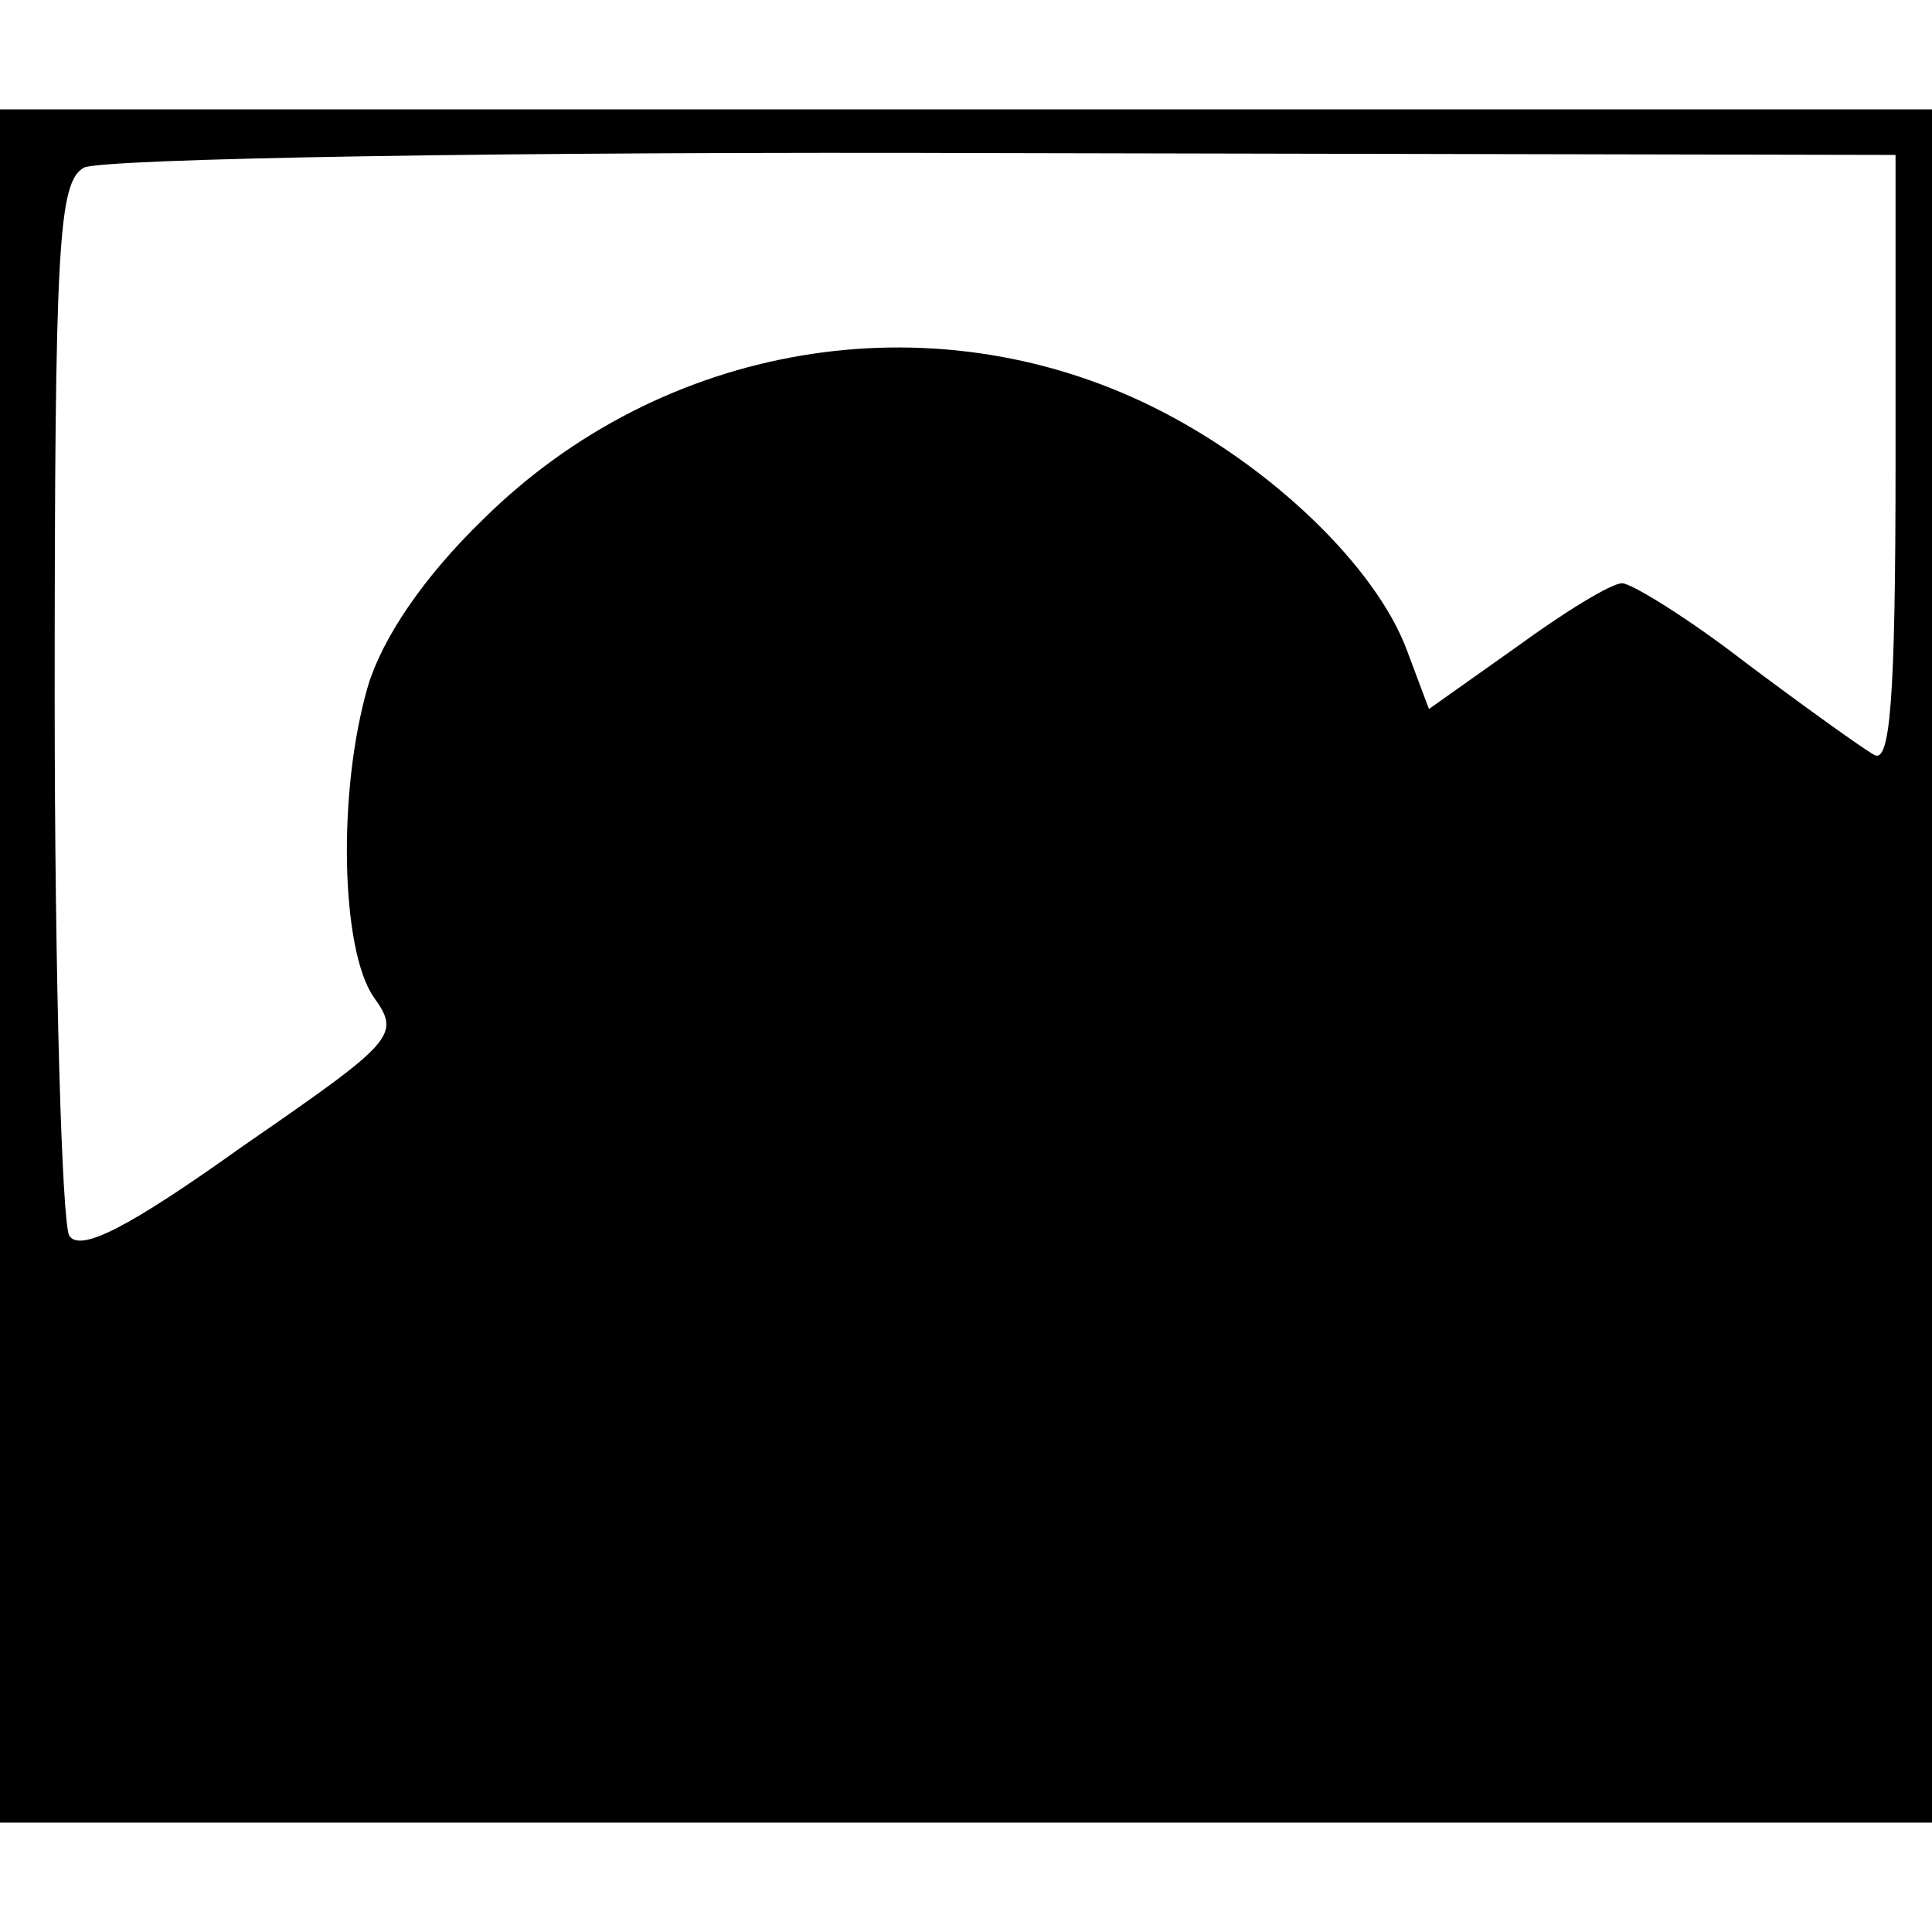
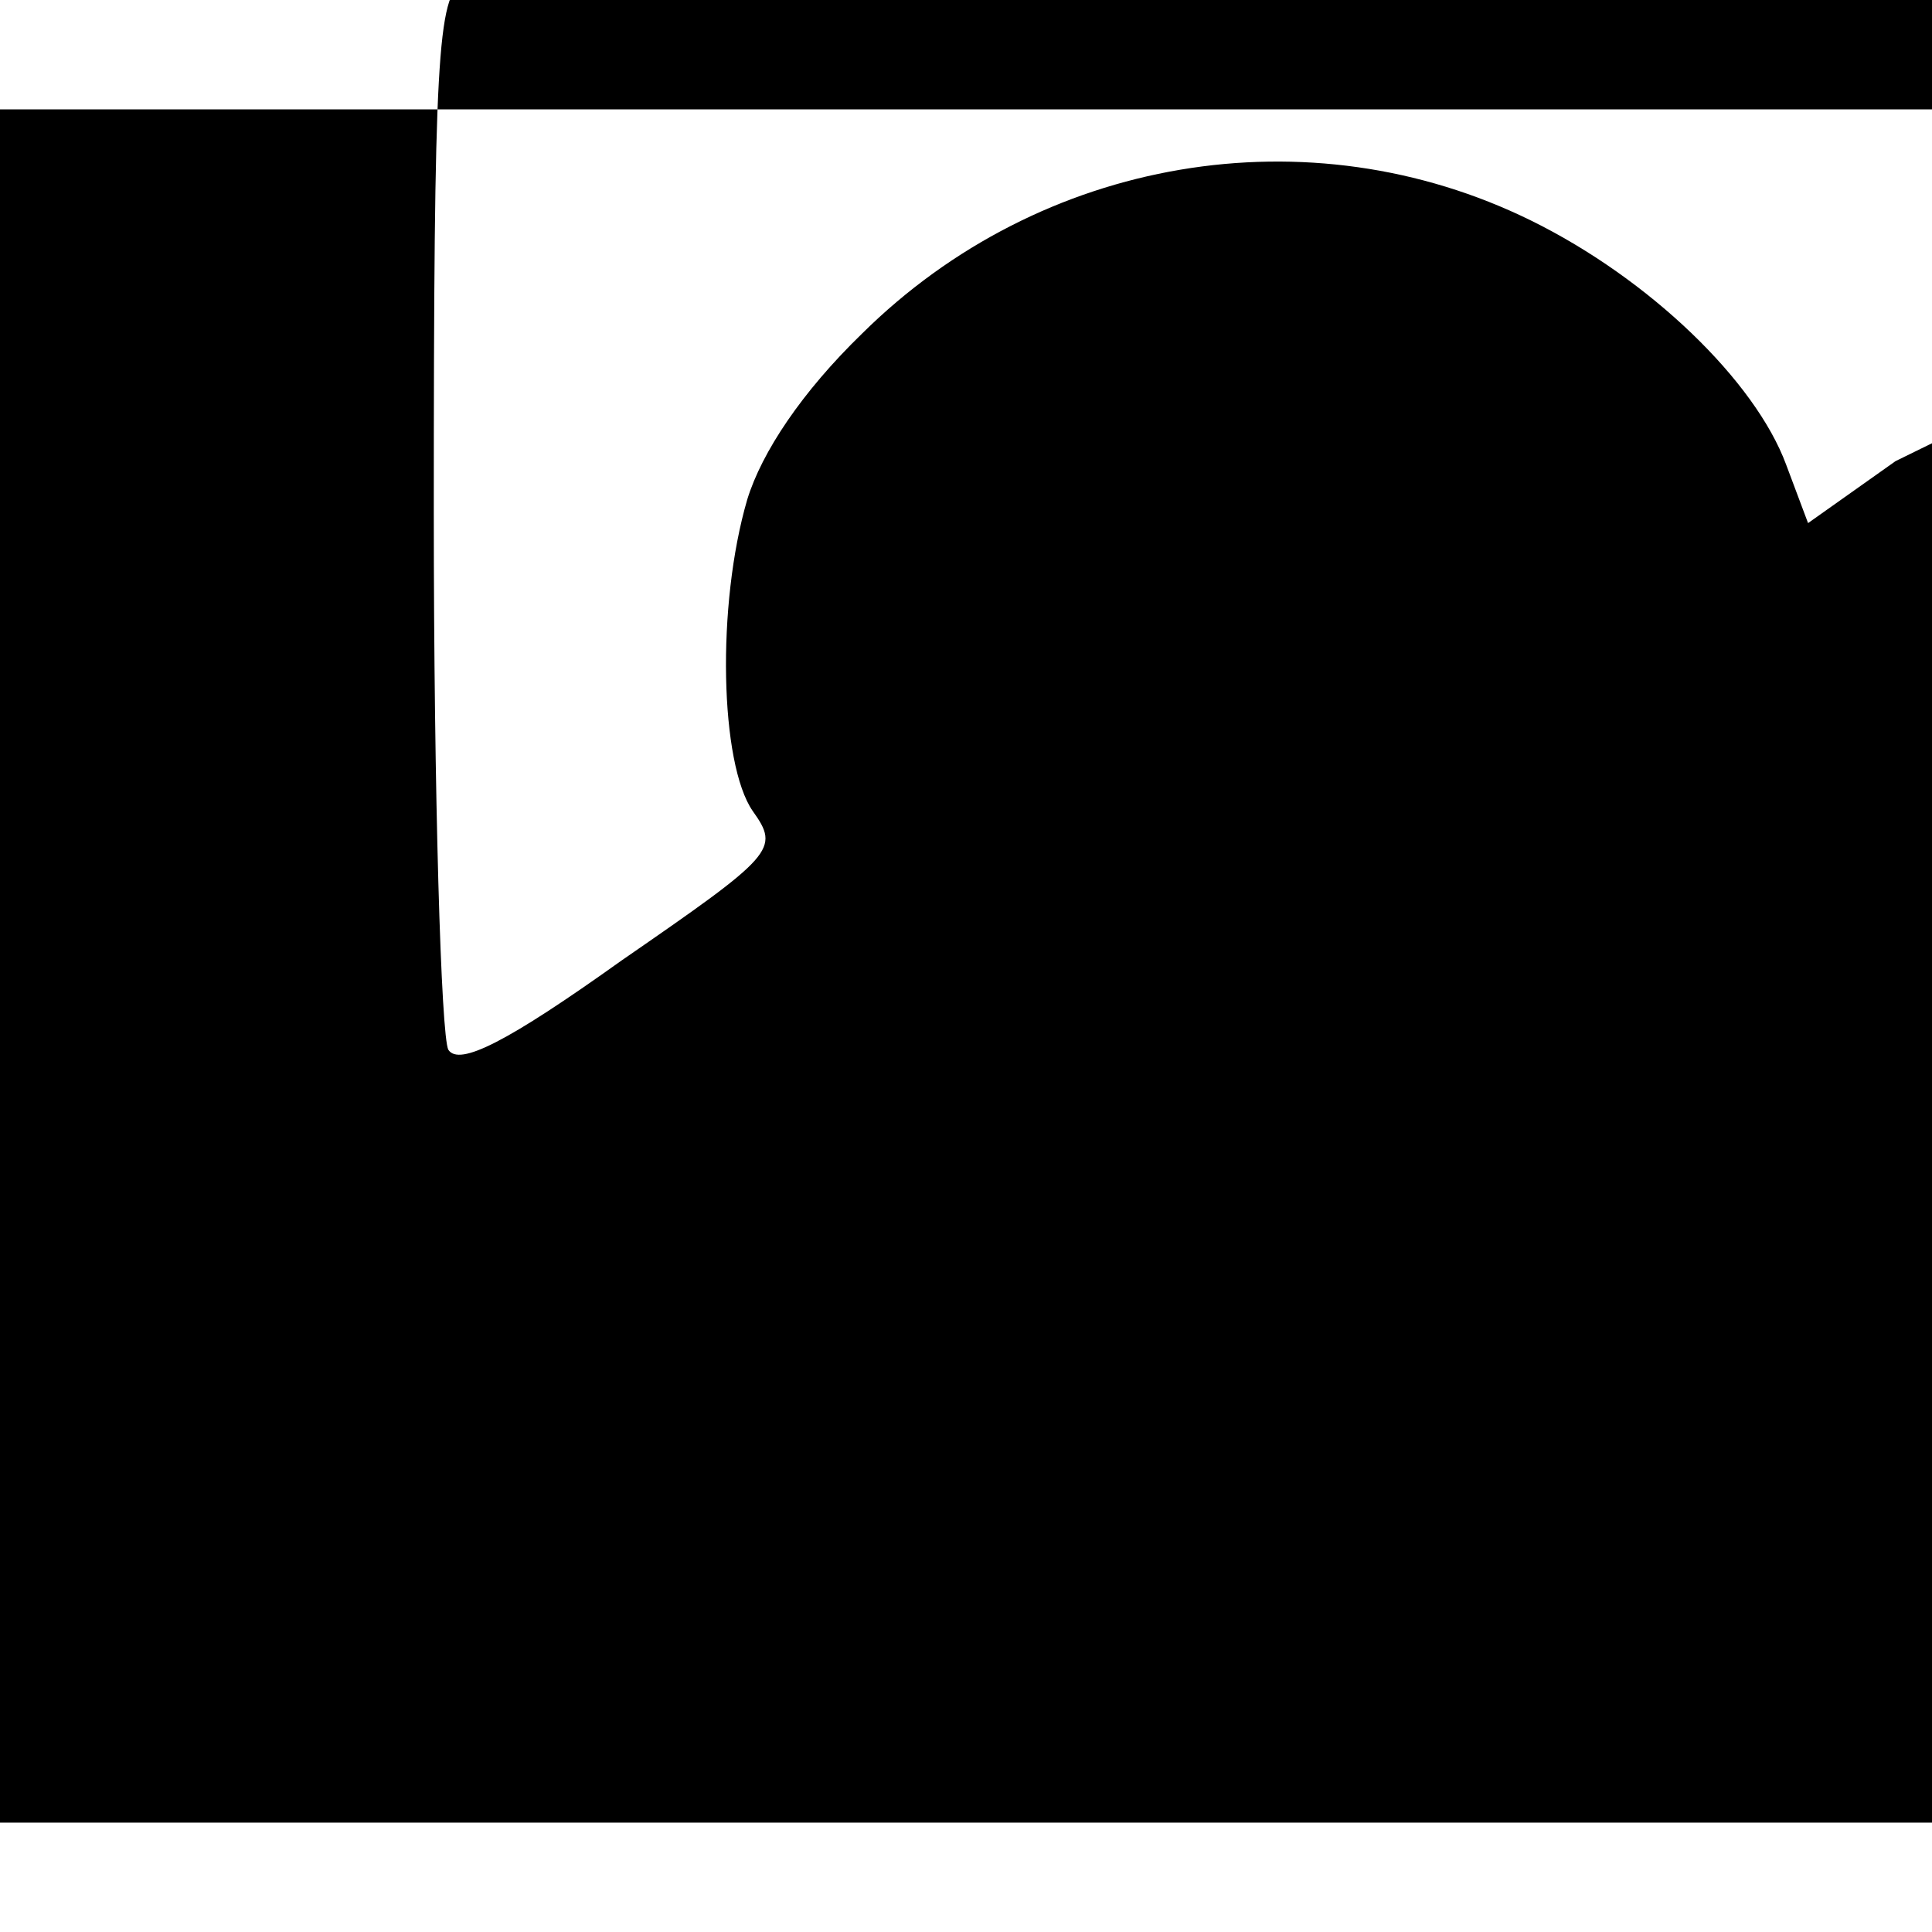
<svg xmlns="http://www.w3.org/2000/svg" version="1.0" width="106pt" height="106pt" viewBox="0 0 106 106" preserveAspectRatio="xMidYMid meet">
  <g transform="translate(0,106) scale(0.1,-0.1)" fill="#000000" stroke="none">
-     <path d="M0 530 l0 -470 530 0 530 0 0 470 0 470 -530 0 -530 0 0 -470z m1040 277 c0 -132 -3 -167 -12 -161 -7 4 -39 27 -71 51 -31 24 -62 43 -67 43 -6 0 -32 -16 -58 -35 l-48 -34 -12 32 c-17 46 -75 102 -140 134 -122 60 -269 35 -367 -62 -33 -32 -55 -65 -63 -91 -17 -58 -15 -145 3 -171 15 -21 12 -24 -72 -82 -63 -45 -89 -58 -95 -49 -4 7 -8 140 -8 295 0 249 2 283 16 291 9 5 232 9 505 8 l489 -1 0 -168z" />
+     <path d="M0 530 l0 -470 530 0 530 0 0 470 0 470 -530 0 -530 0 0 -470z m1040 277 l-48 -34 -12 32 c-17 46 -75 102 -140 134 -122 60 -269 35 -367 -62 -33 -32 -55 -65 -63 -91 -17 -58 -15 -145 3 -171 15 -21 12 -24 -72 -82 -63 -45 -89 -58 -95 -49 -4 7 -8 140 -8 295 0 249 2 283 16 291 9 5 232 9 505 8 l489 -1 0 -168z" />
  </g>
</svg>